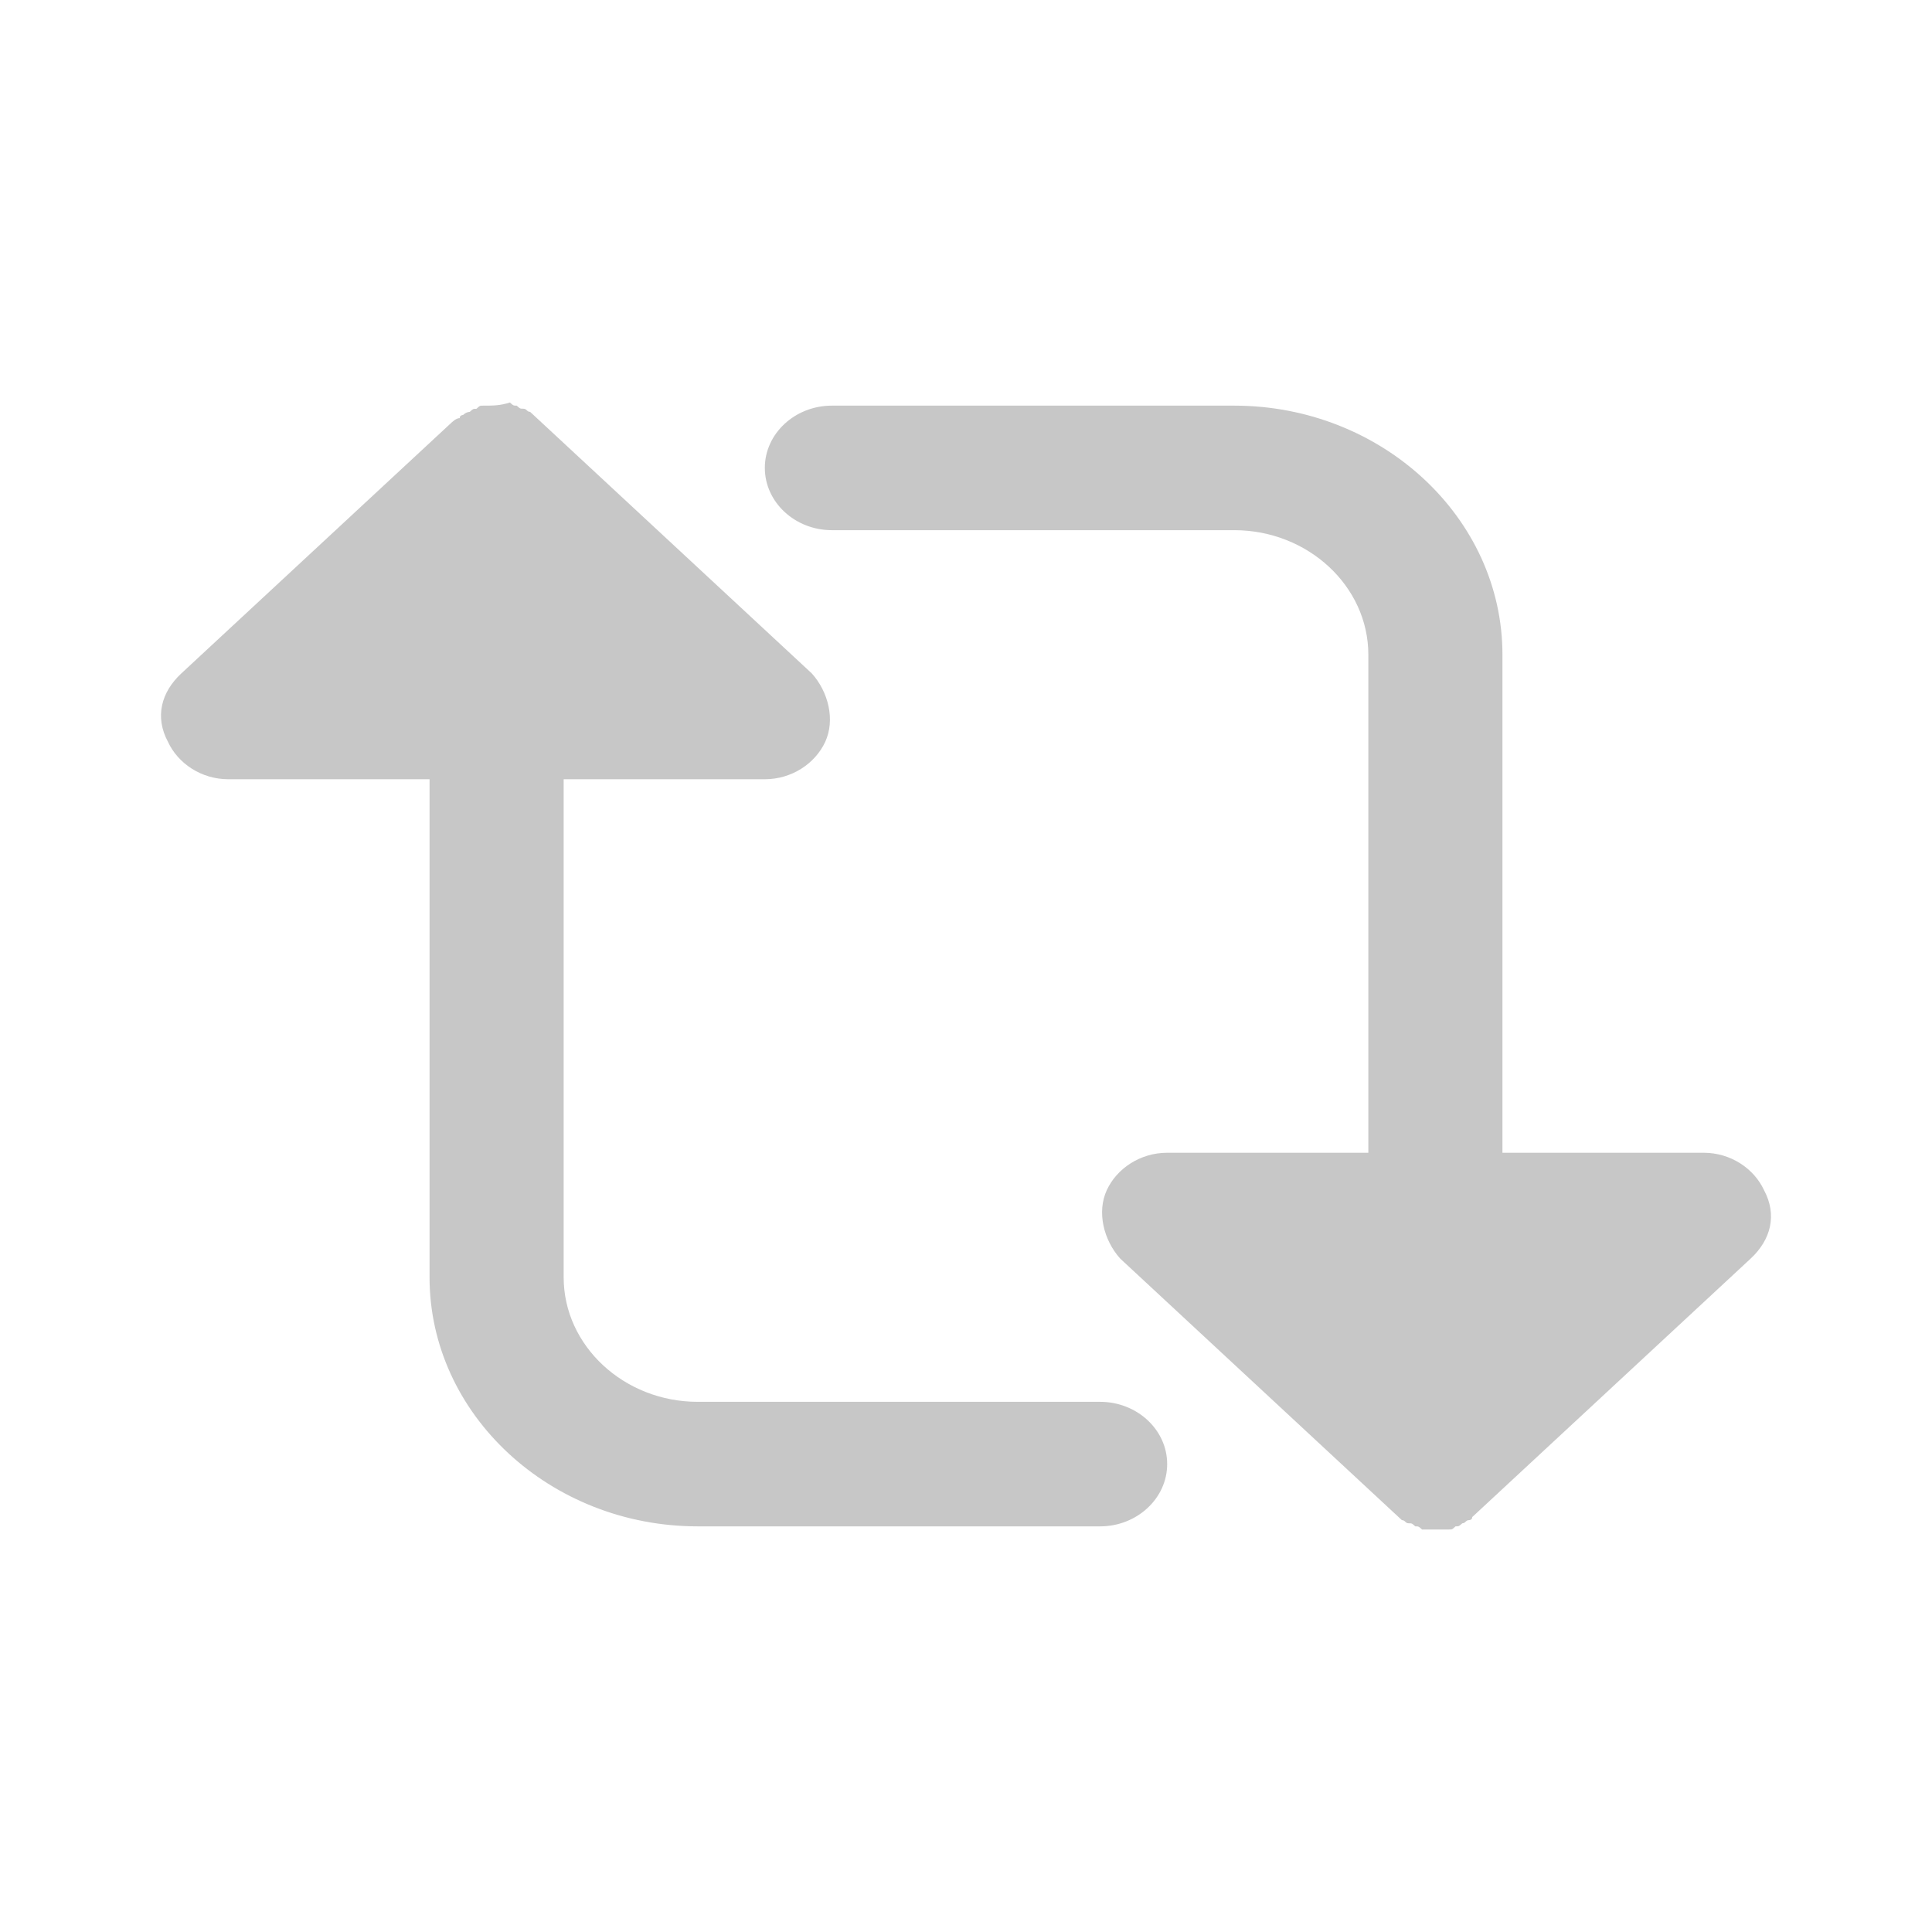
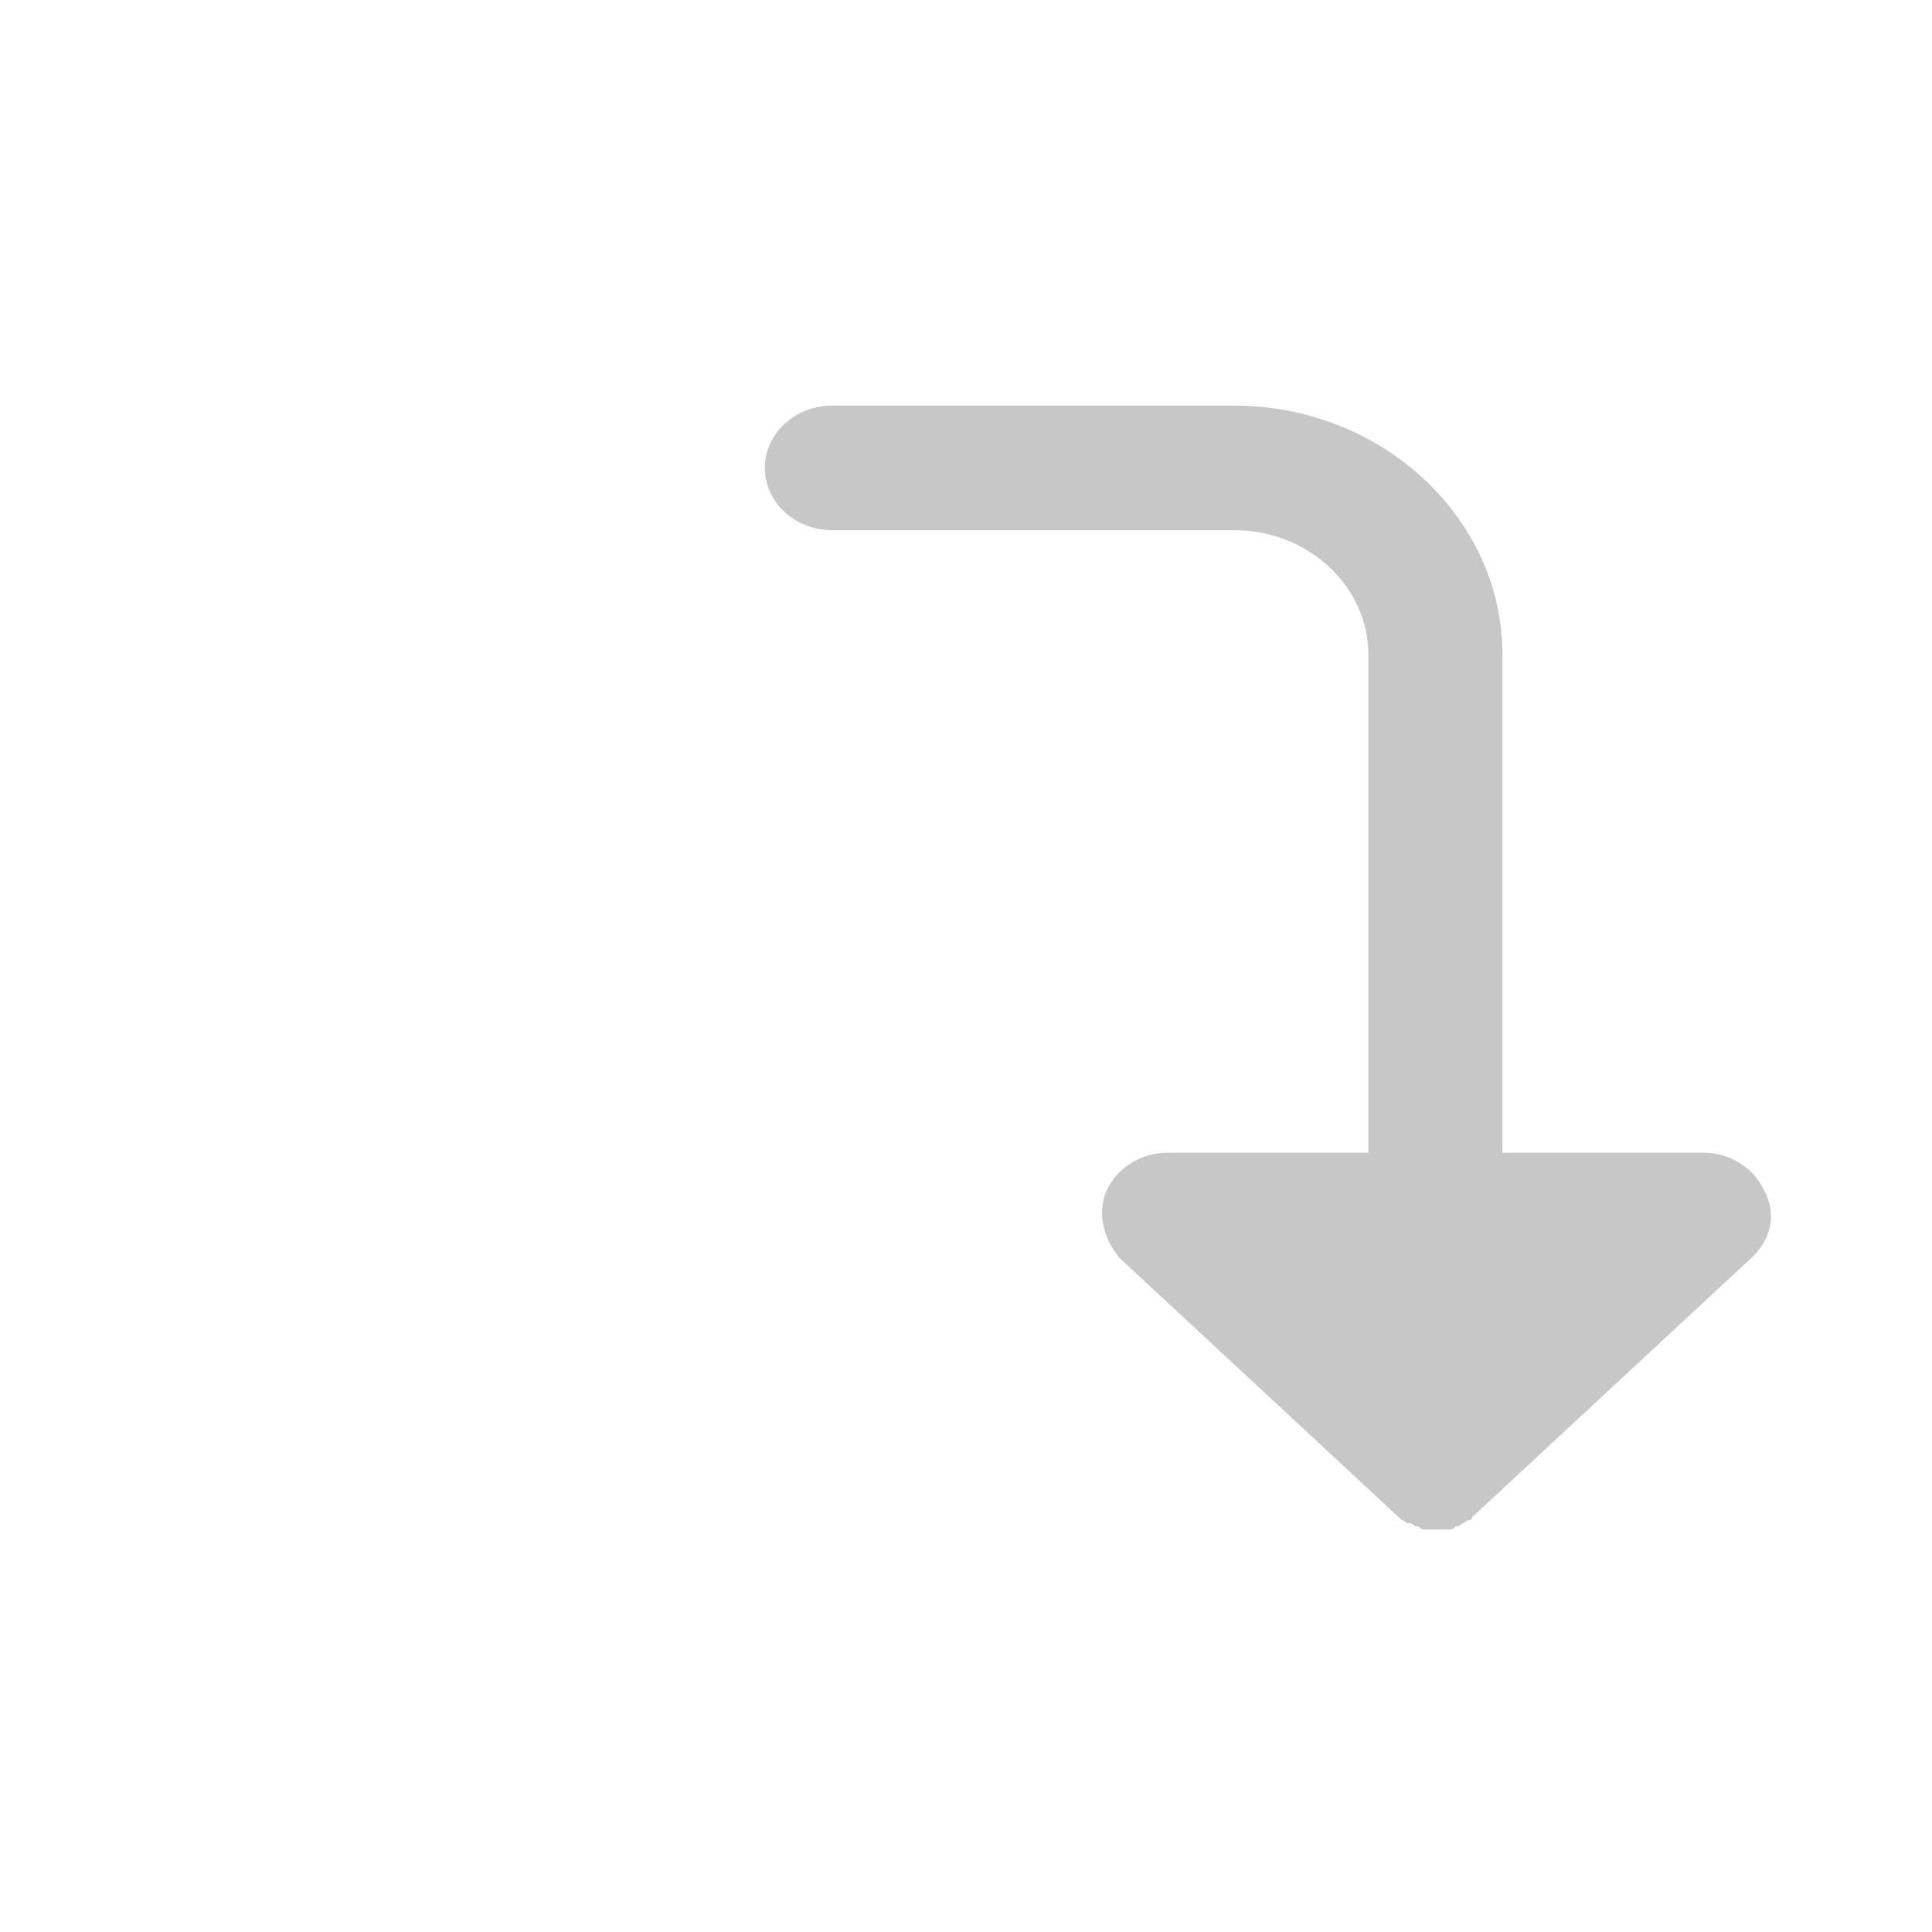
<svg xmlns="http://www.w3.org/2000/svg" width="24" height="24" viewBox="0 0 24 24" fill="none">
-   <path d="M13.666 17.414H8.668C7.752 17.414 7.002 16.718 7.002 15.867V9.68H9.501C9.834 9.68 10.126 9.486 10.251 9.216C10.376 8.945 10.293 8.597 10.084 8.365L6.585 5.116C6.544 5.116 6.544 5.077 6.502 5.077C6.46 5.077 6.46 5.077 6.419 5.039C6.377 5.039 6.377 5.039 6.335 5C6.21 5.039 6.127 5.039 6.002 5.039C5.96 5.039 5.96 5.039 5.919 5.078C5.877 5.078 5.877 5.078 5.836 5.116C5.835 5.116 5.794 5.116 5.752 5.155C5.752 5.155 5.711 5.155 5.711 5.194C5.669 5.194 5.627 5.232 5.586 5.271L2.253 8.365C2.003 8.597 1.92 8.906 2.087 9.216C2.212 9.486 2.503 9.68 2.836 9.68H5.336V15.867C5.336 17.569 6.835 18.961 8.668 18.961H13.666C14.124 18.961 14.499 18.613 14.499 18.188C14.5 17.762 14.125 17.414 13.666 17.414Z" fill="#C7C7C7" />
  <path d="M21.913 14.784C21.788 14.514 21.497 14.32 21.164 14.32H18.664V8.133C18.664 6.431 17.165 5.039 15.332 5.039H10.334C9.875 5.039 9.501 5.387 9.501 5.812C9.501 6.238 9.875 6.586 10.334 6.586H15.332C16.248 6.586 16.998 7.282 16.998 8.133V14.32H14.499C14.166 14.32 13.874 14.514 13.749 14.784C13.624 15.055 13.708 15.403 13.916 15.635L17.415 18.884C17.457 18.884 17.457 18.923 17.498 18.923C17.54 18.923 17.54 18.923 17.581 18.961C17.623 18.961 17.623 18.961 17.665 19H17.998C18.04 19 18.04 19 18.081 18.961C18.123 18.961 18.123 18.961 18.165 18.923C18.206 18.923 18.206 18.884 18.248 18.884C18.248 18.884 18.289 18.884 18.289 18.845C18.331 18.806 18.373 18.768 18.414 18.729L21.747 15.635C21.997 15.403 22.08 15.094 21.913 14.784Z" fill="#C7C7C7" />
</svg>